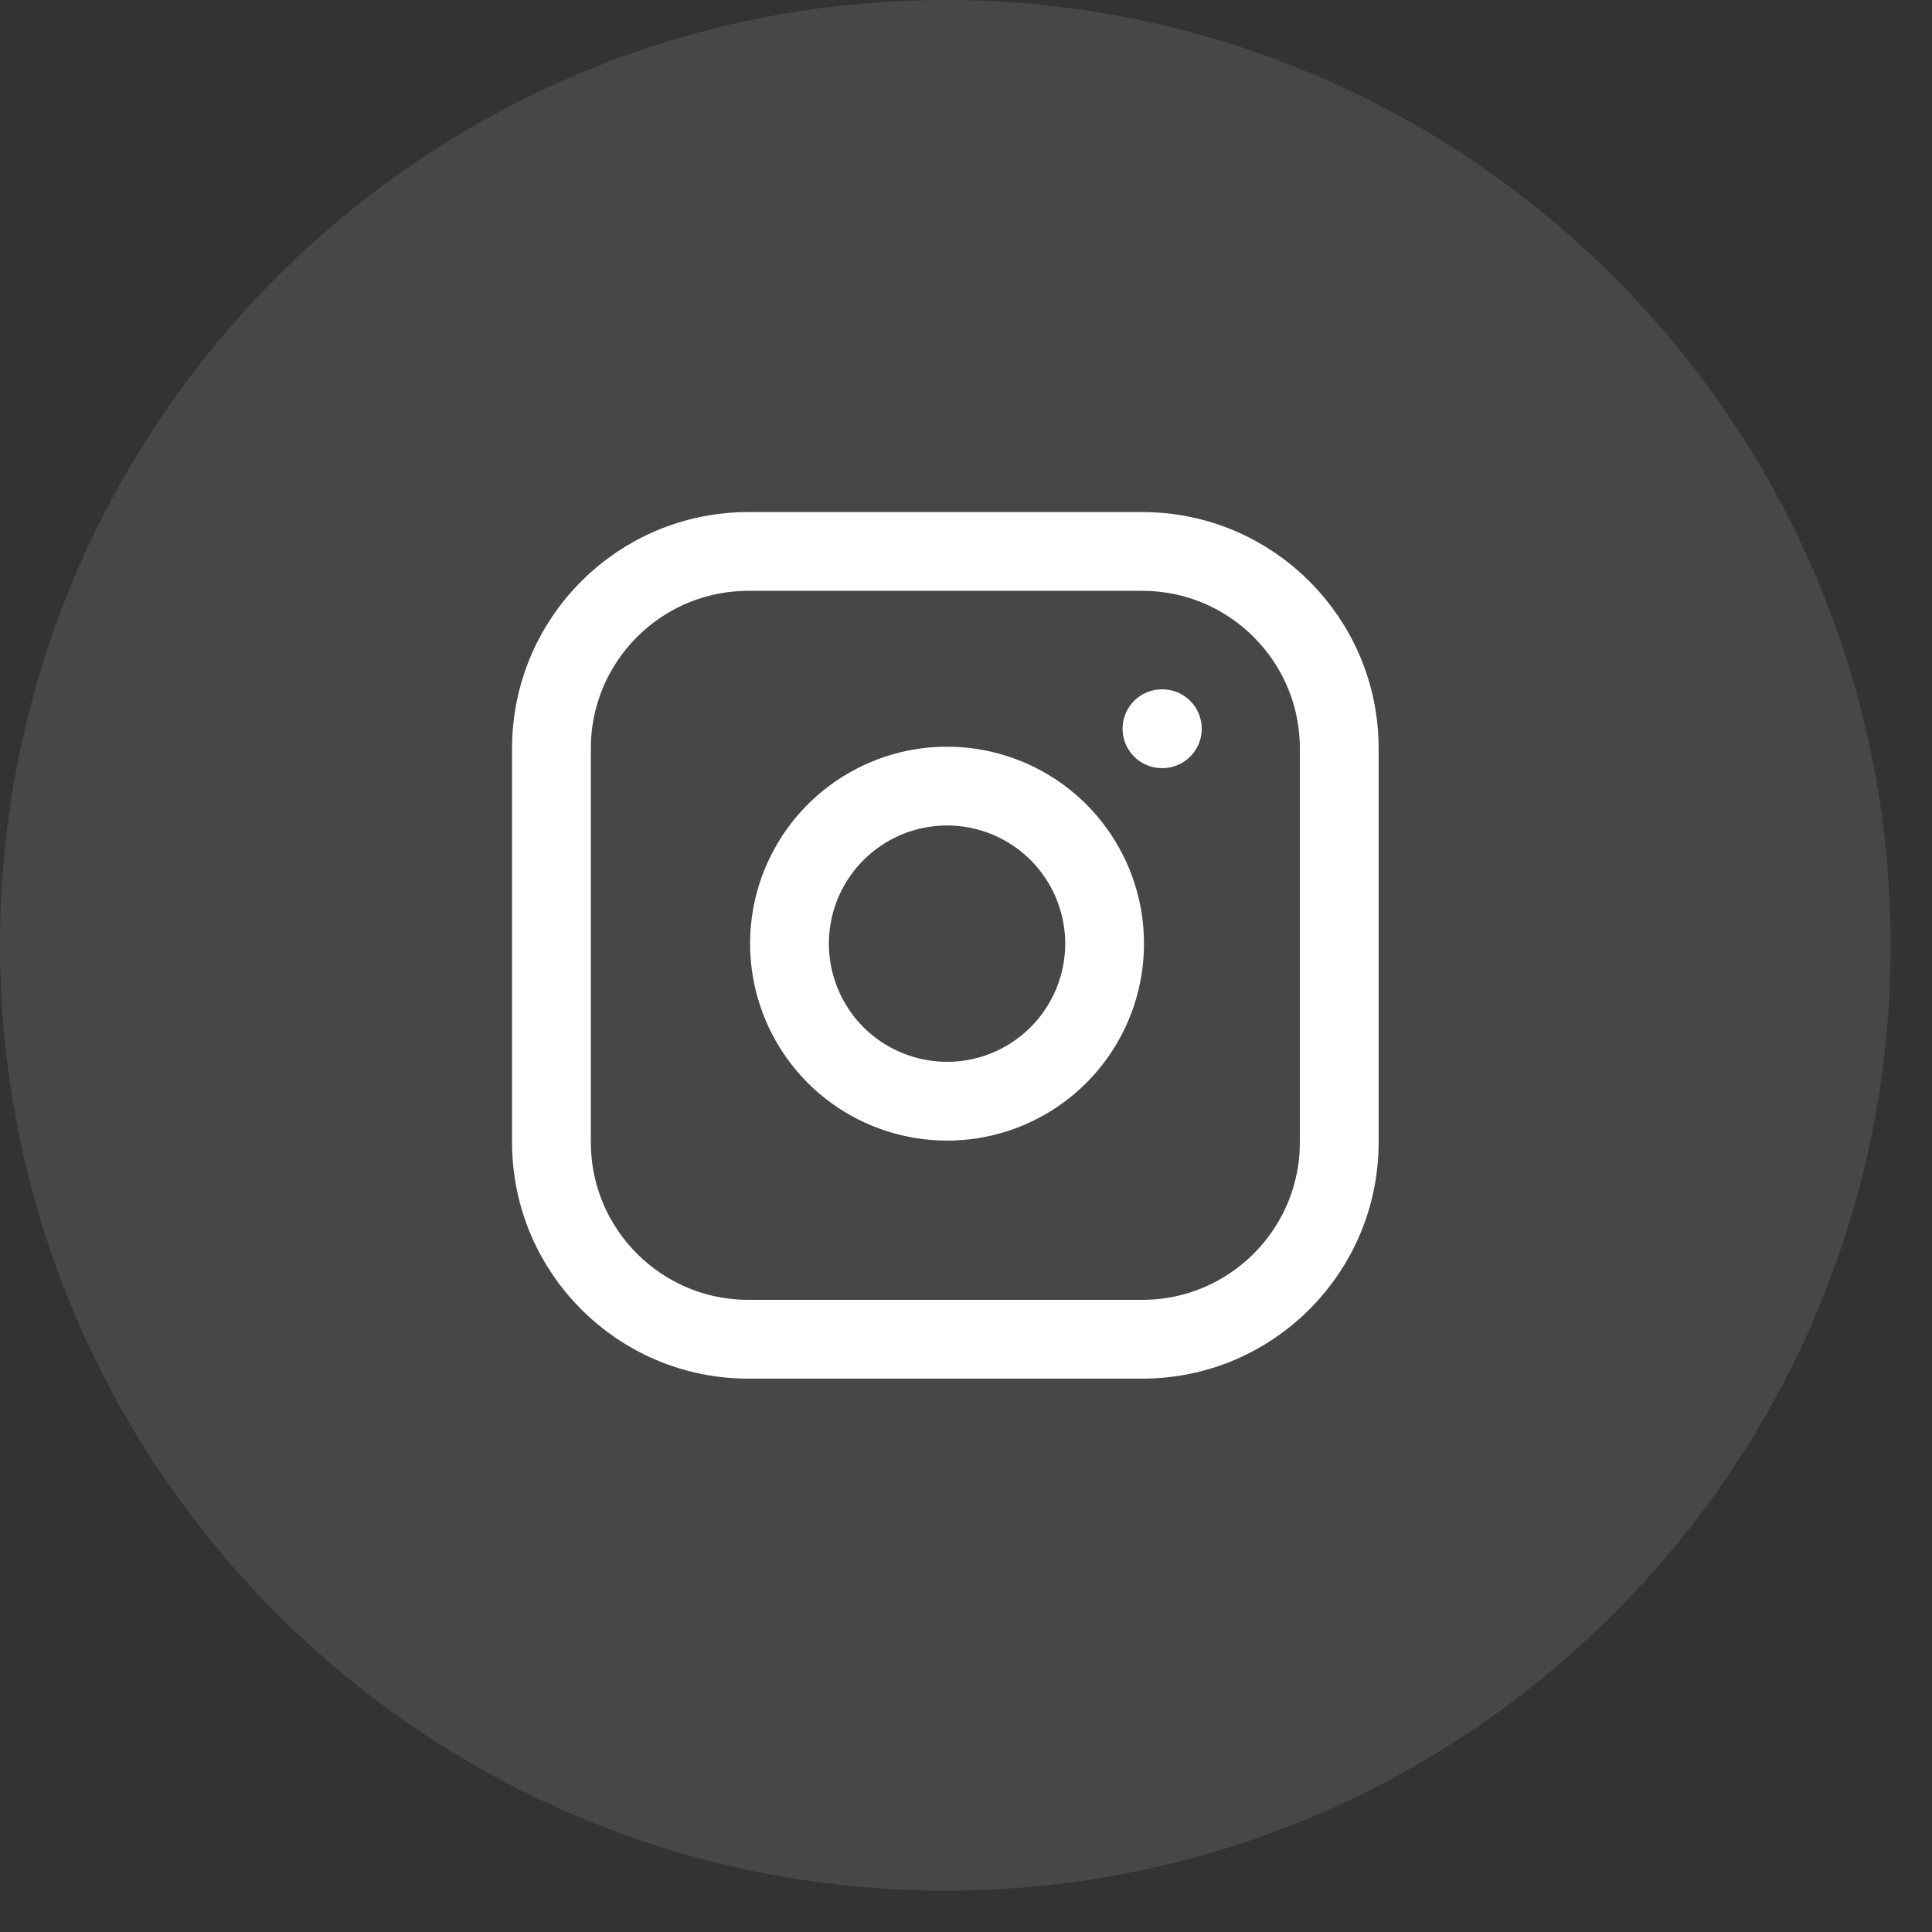
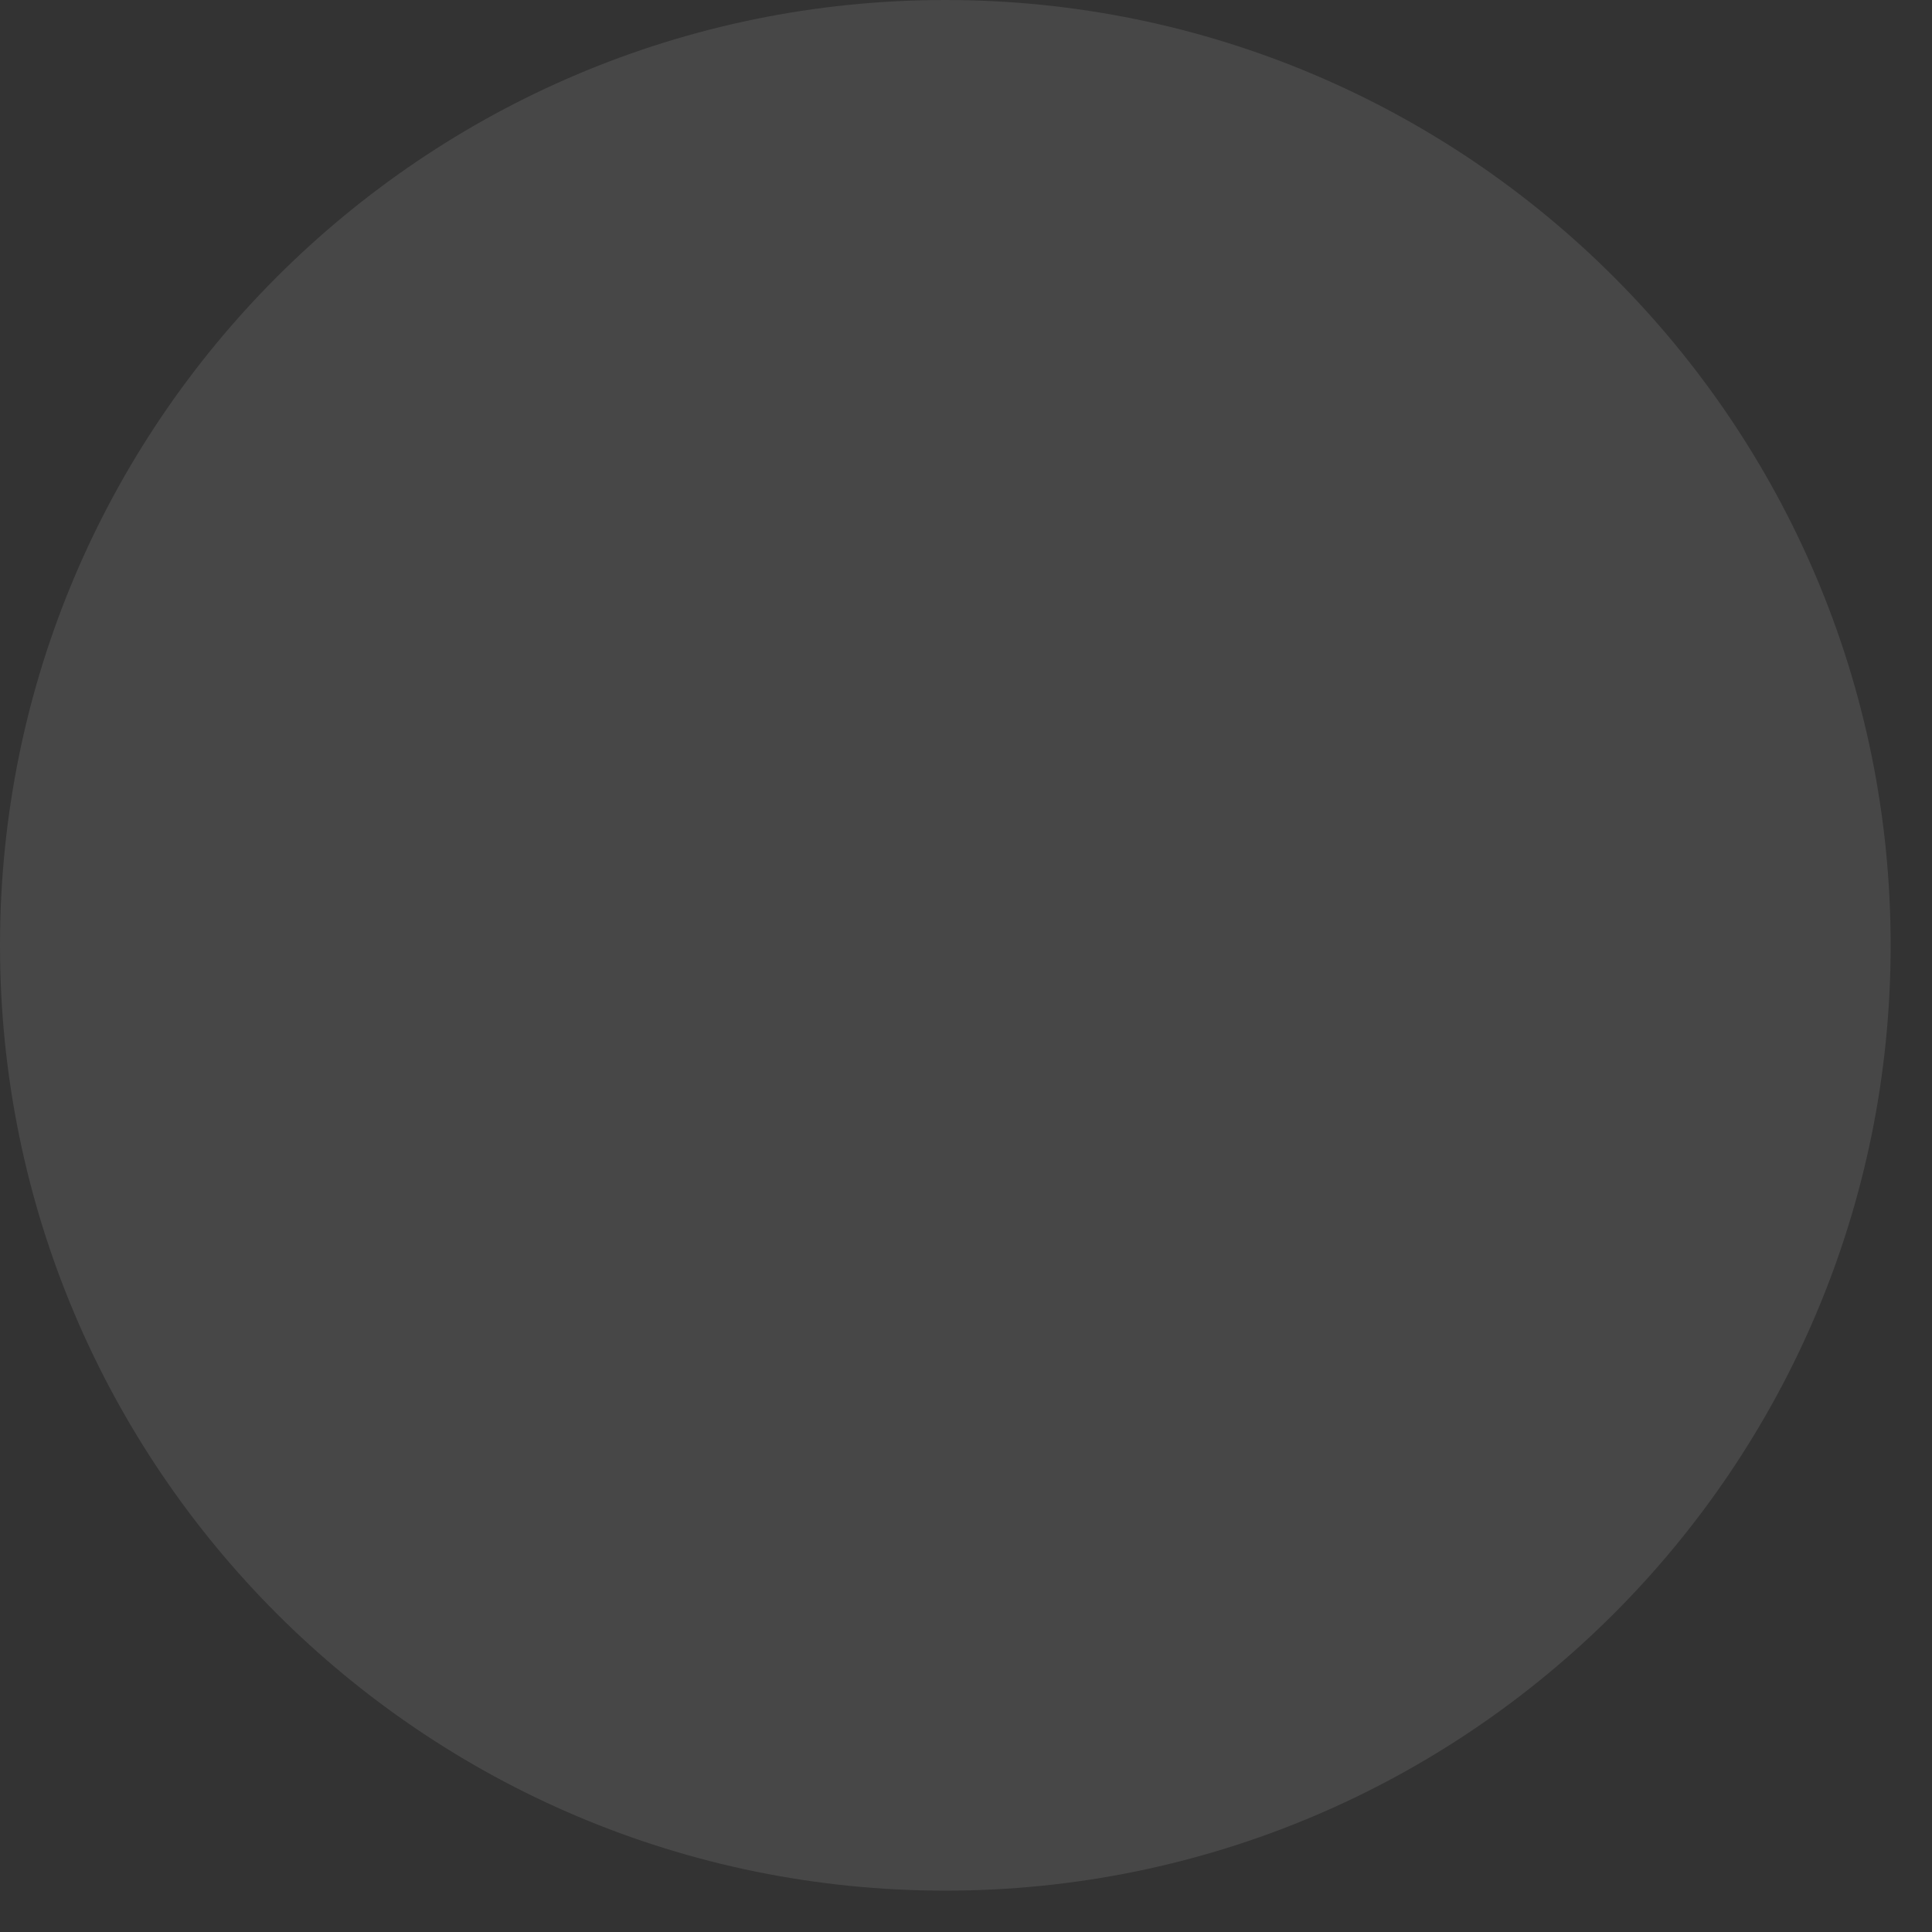
<svg xmlns="http://www.w3.org/2000/svg" width="37" height="37" viewBox="0 0 37 37" fill="none">
  <rect x="0" y="0" width="37" height="37" fill="#333333" stroke="none" />
  <path d="M0 18.104C0 8.106 8.106 0 18.104 0C28.103 0 36.208 8.106 36.208 18.104C36.208 28.103 28.103 36.208 18.104 36.208C8.106 36.208 0 28.103 0 18.104Z" fill="white" fill-opacity="0.1" />
  <g clip-path="url(#clip0_2015_1330)">
-     <path d="M21.876 10.561H14.332C12.249 10.561 10.561 12.25 10.561 14.333V21.876C10.561 23.959 12.249 25.648 14.332 25.648H21.876C23.959 25.648 25.648 23.959 25.648 21.876V14.333C25.648 12.25 23.959 10.561 21.876 10.561Z" stroke="white" stroke-width="1.509" stroke-linecap="round" stroke-linejoin="round" />
-     <path d="M21.122 17.63C21.215 18.257 21.108 18.898 20.815 19.462C20.523 20.025 20.061 20.482 19.494 20.767C18.927 21.053 18.284 21.152 17.658 21.051C17.031 20.95 16.452 20.654 16.003 20.206C15.555 19.757 15.259 19.178 15.158 18.551C15.057 17.925 15.156 17.282 15.442 16.715C15.727 16.149 16.184 15.686 16.747 15.394C17.311 15.101 17.952 14.994 18.58 15.087C19.22 15.182 19.813 15.481 20.271 15.938C20.728 16.396 21.027 16.989 21.122 17.63Z" stroke="white" stroke-width="1.509" stroke-linecap="round" stroke-linejoin="round" />
-     <path d="M22.253 13.956H22.26" stroke="white" stroke-width="1.509" stroke-linecap="round" stroke-linejoin="round" />
-   </g>
+     </g>
  <defs>
    <clipPath id="clip0_2015_1330">
-       <rect width="18.104" height="18.104" fill="white" transform="translate(9.052 9.052)" />
-     </clipPath>
+       </clipPath>
  </defs>
</svg>